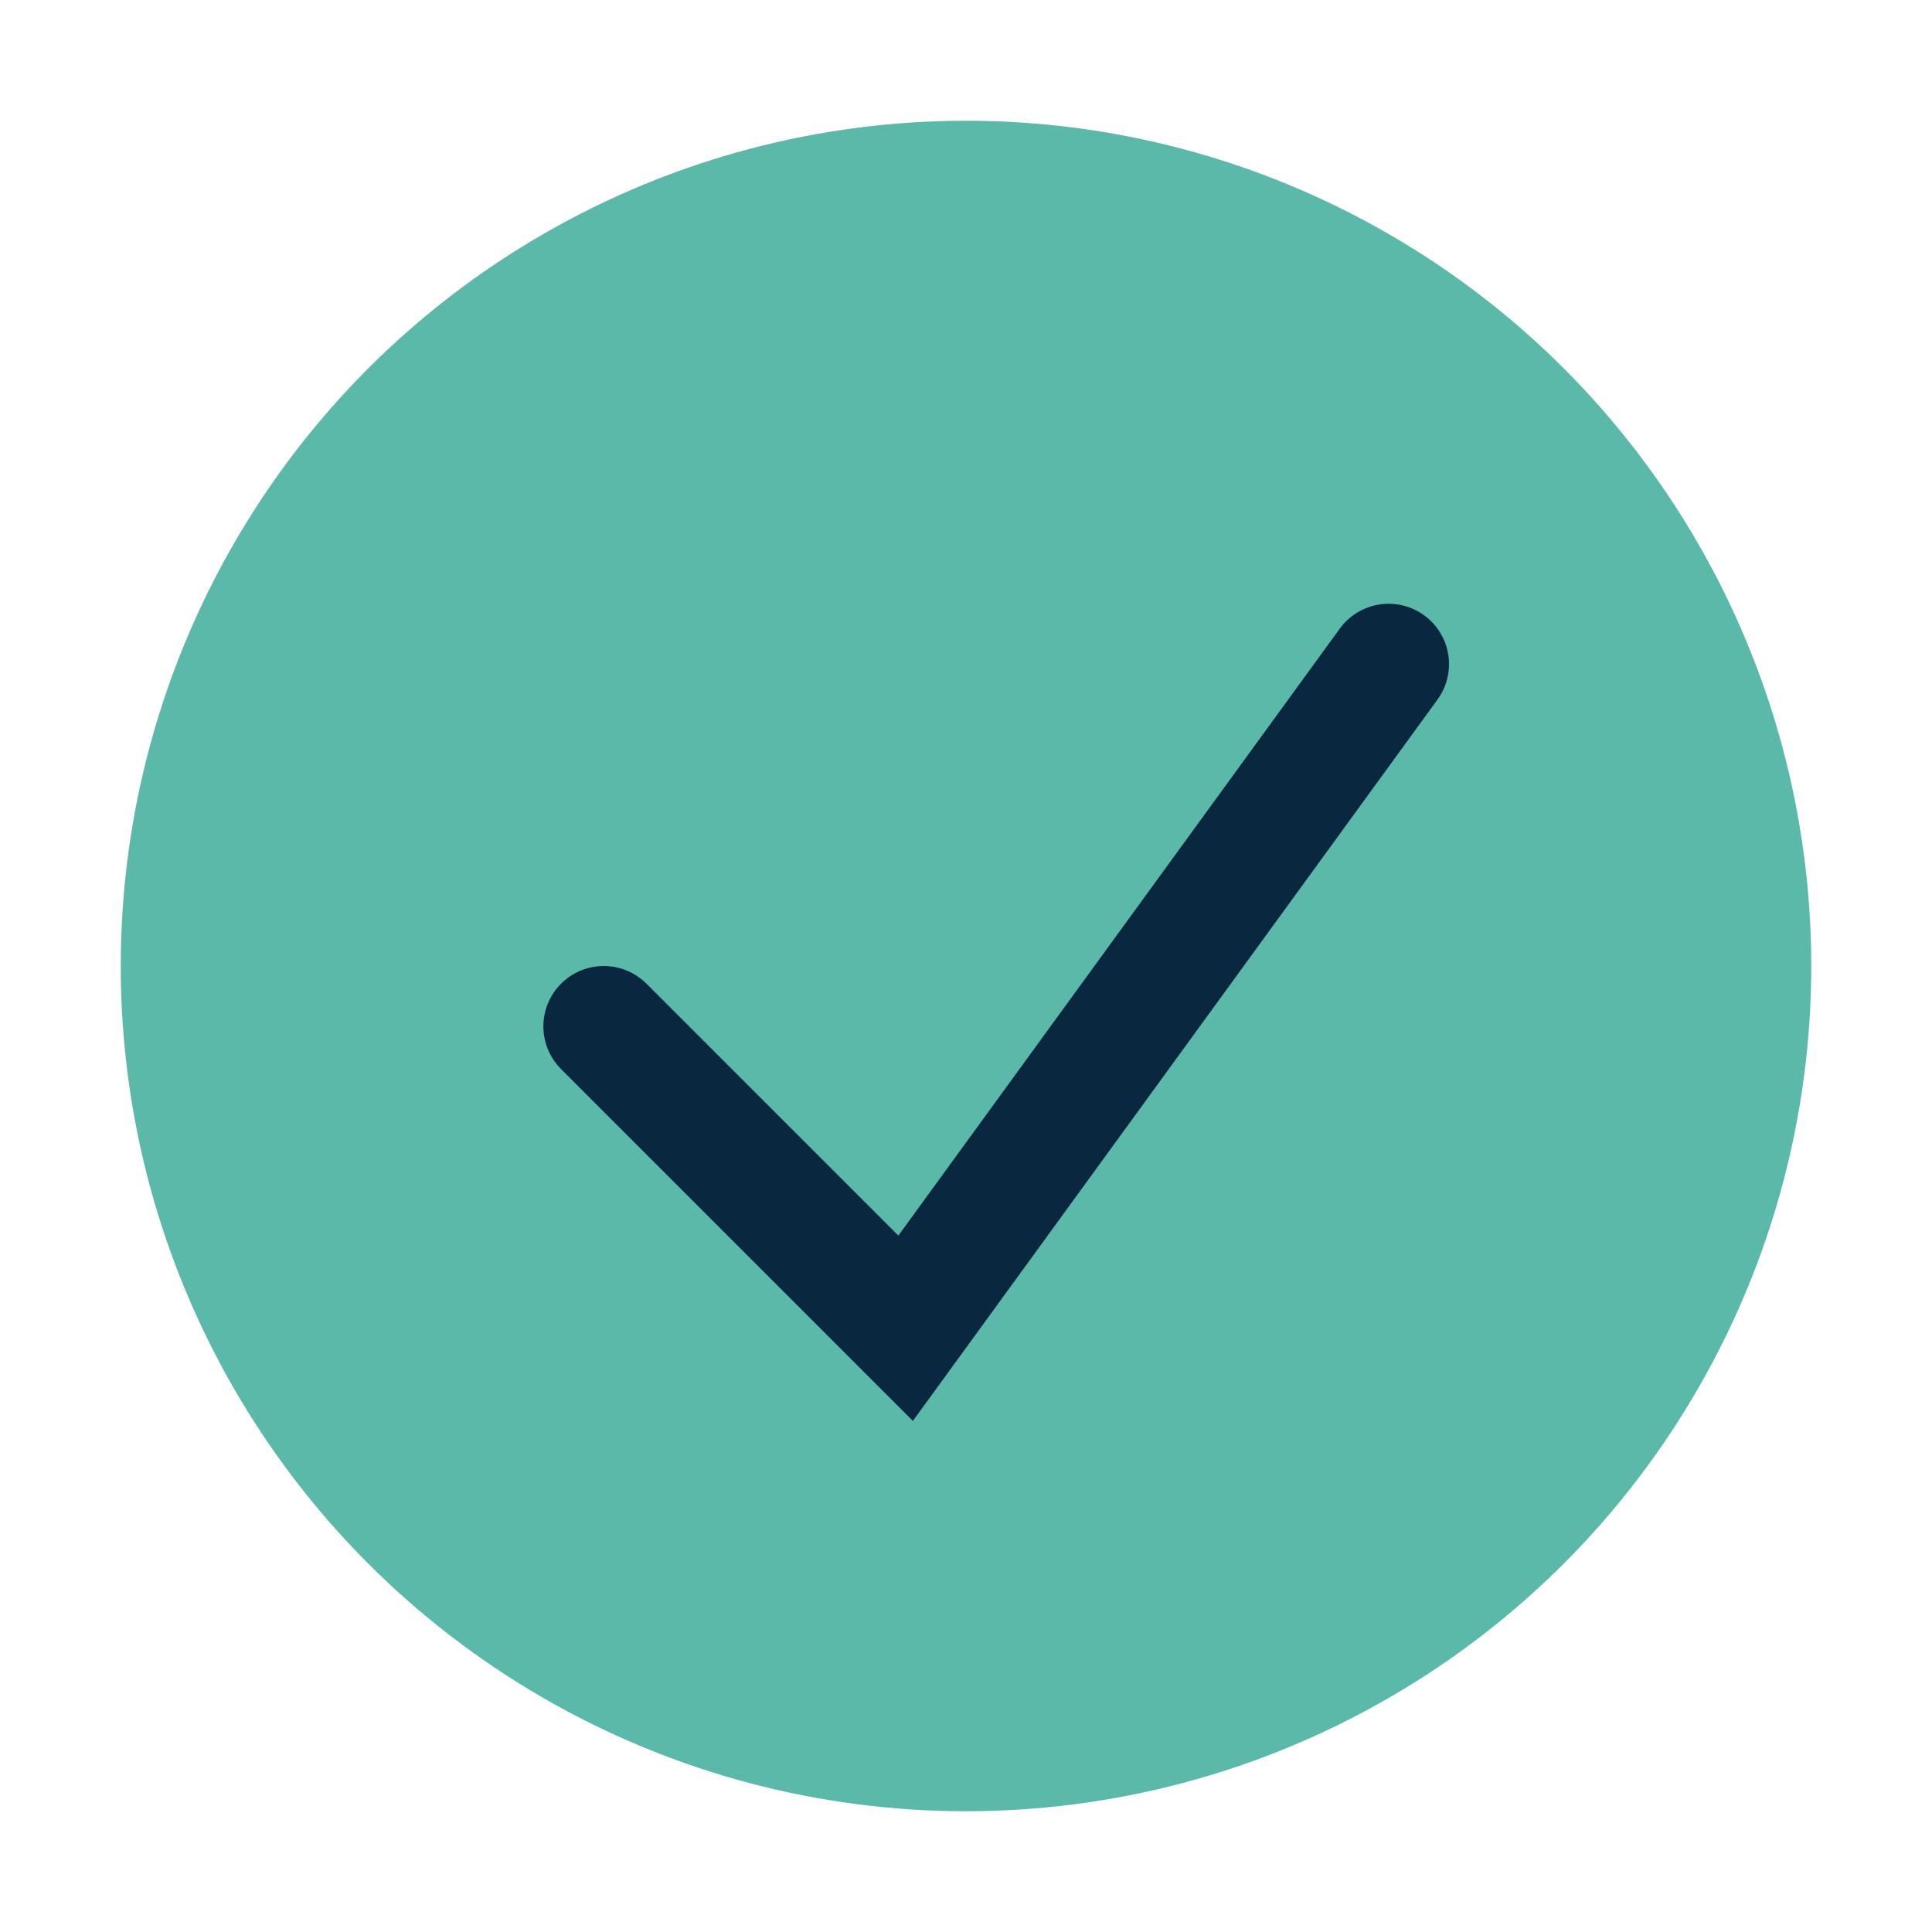
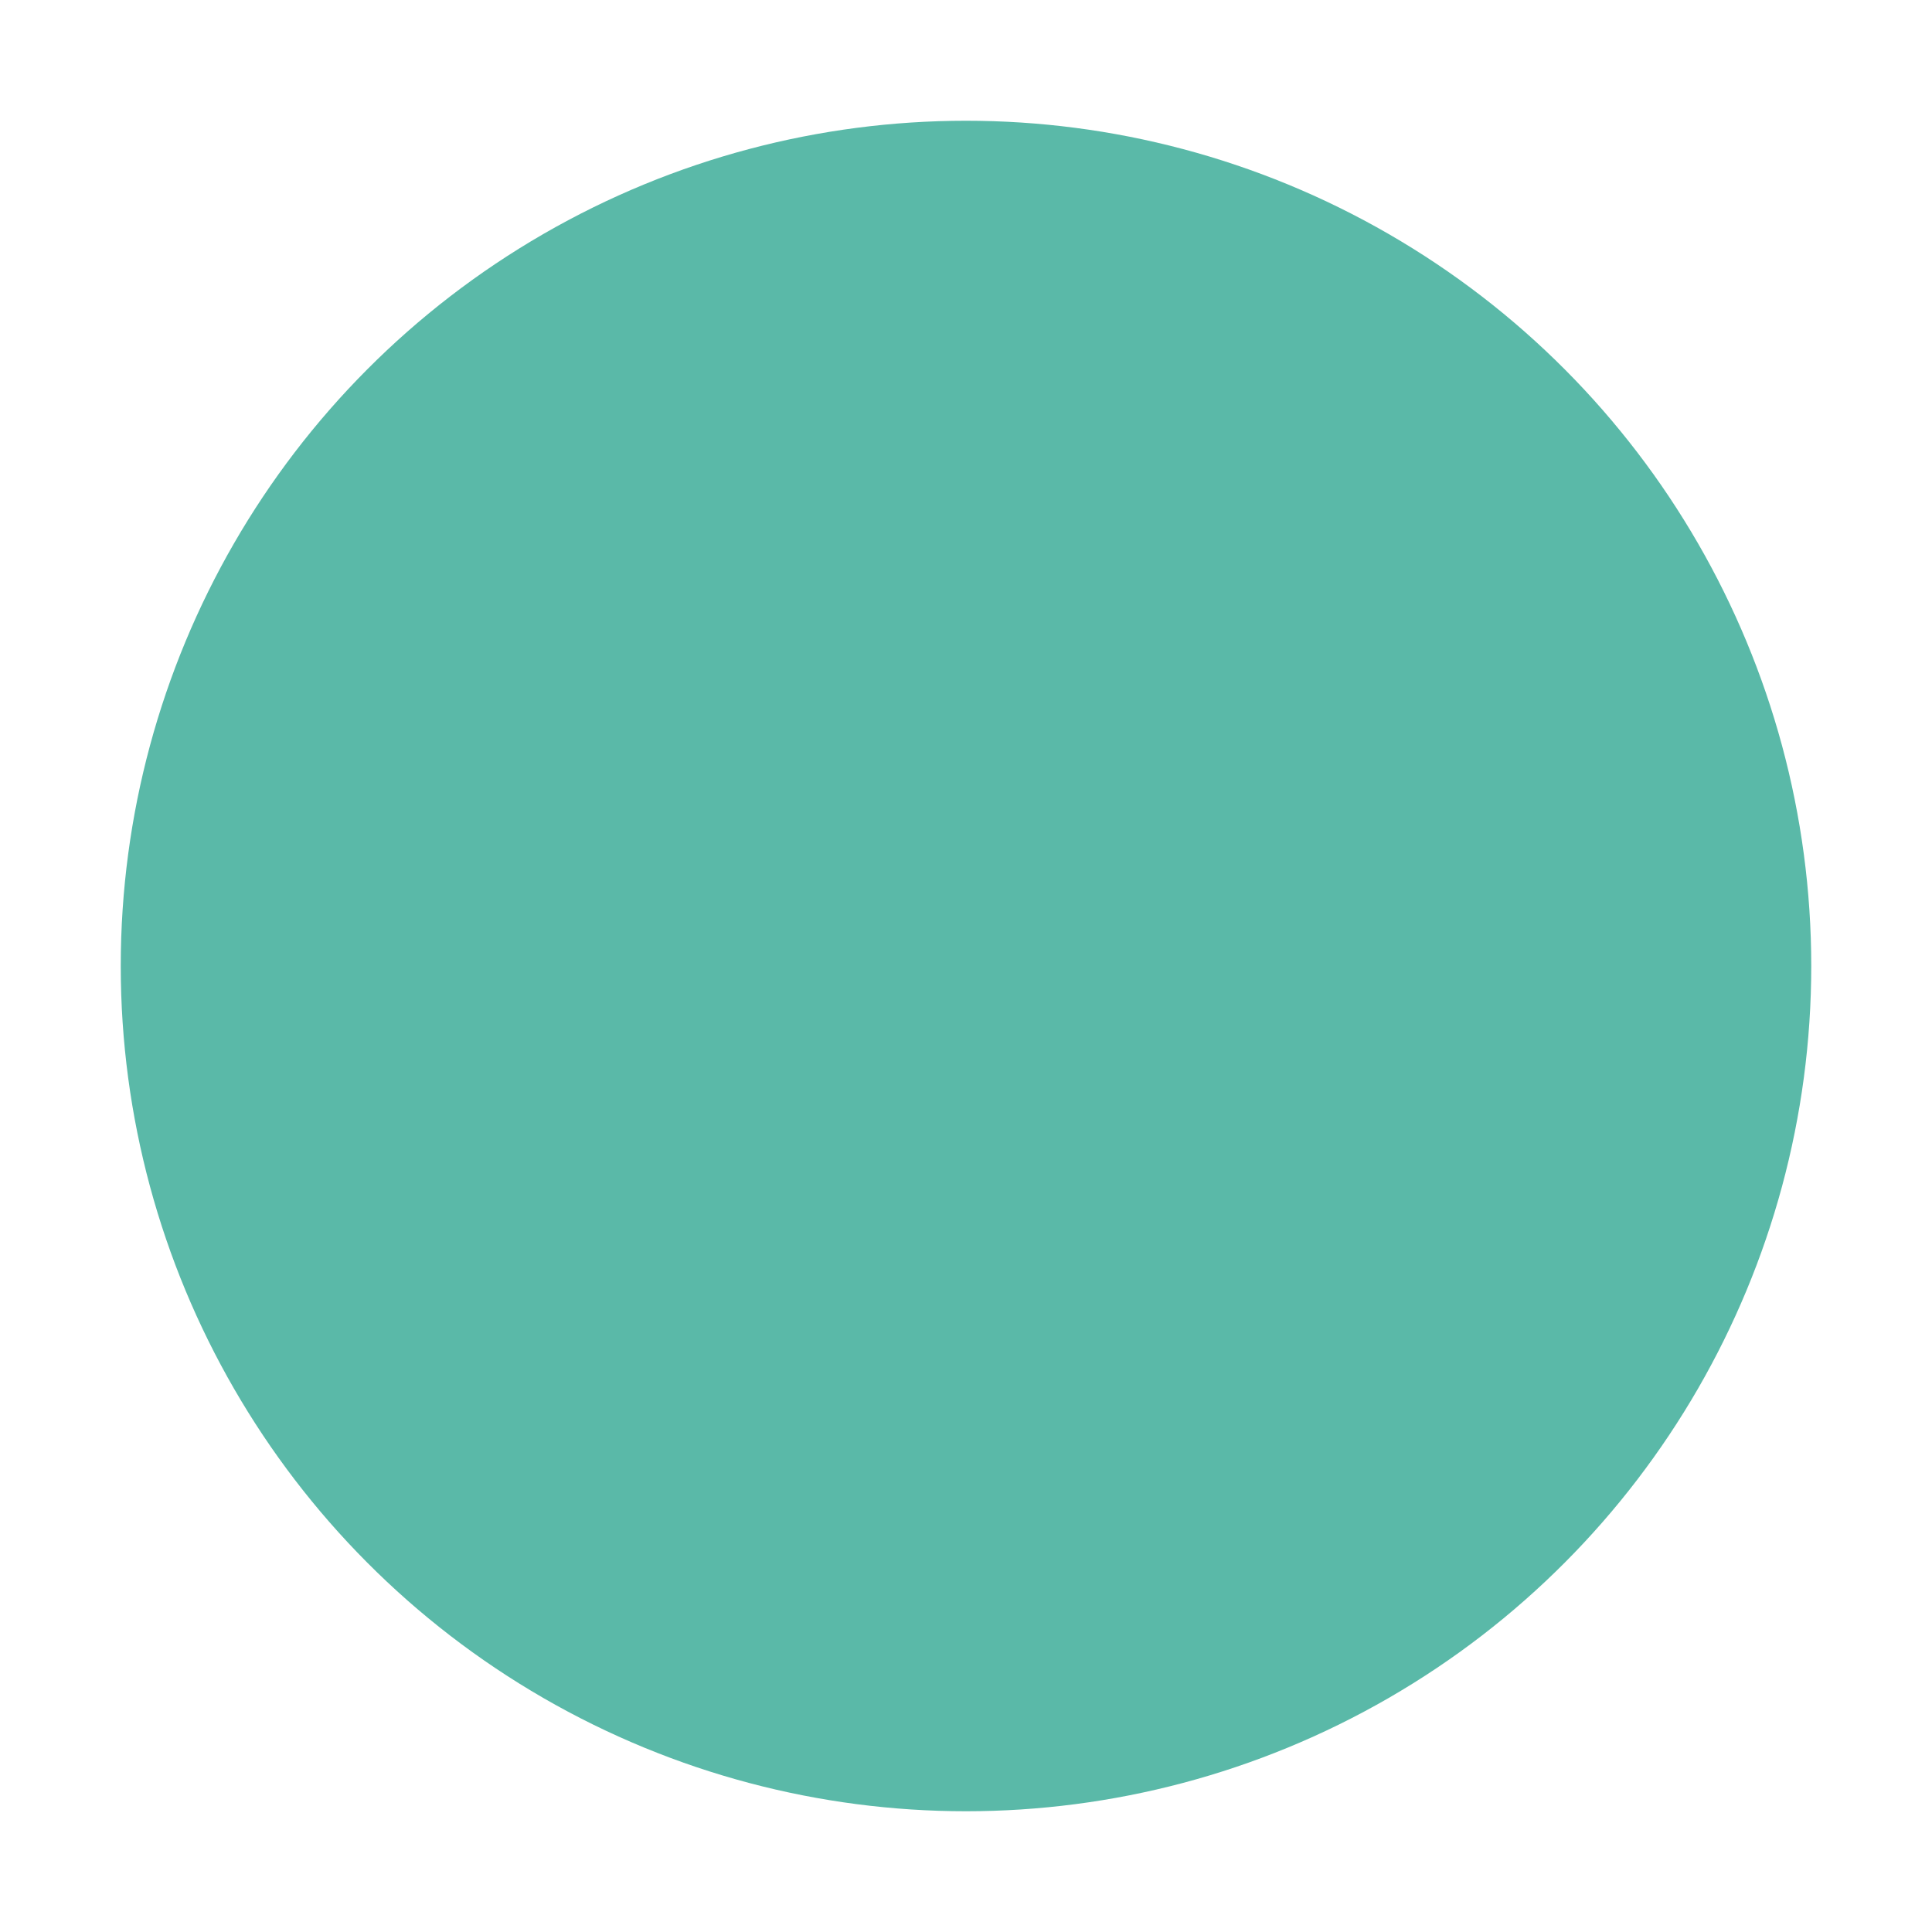
<svg xmlns="http://www.w3.org/2000/svg" width="32" height="32" viewBox="0 0 32 32">
  <circle cx="16" cy="16" r="14" fill="#5AB9A8" />
-   <path d="M10 17l5 5 8-11" fill="none" stroke="#0A2740" stroke-width="2" stroke-linecap="round" />
</svg>